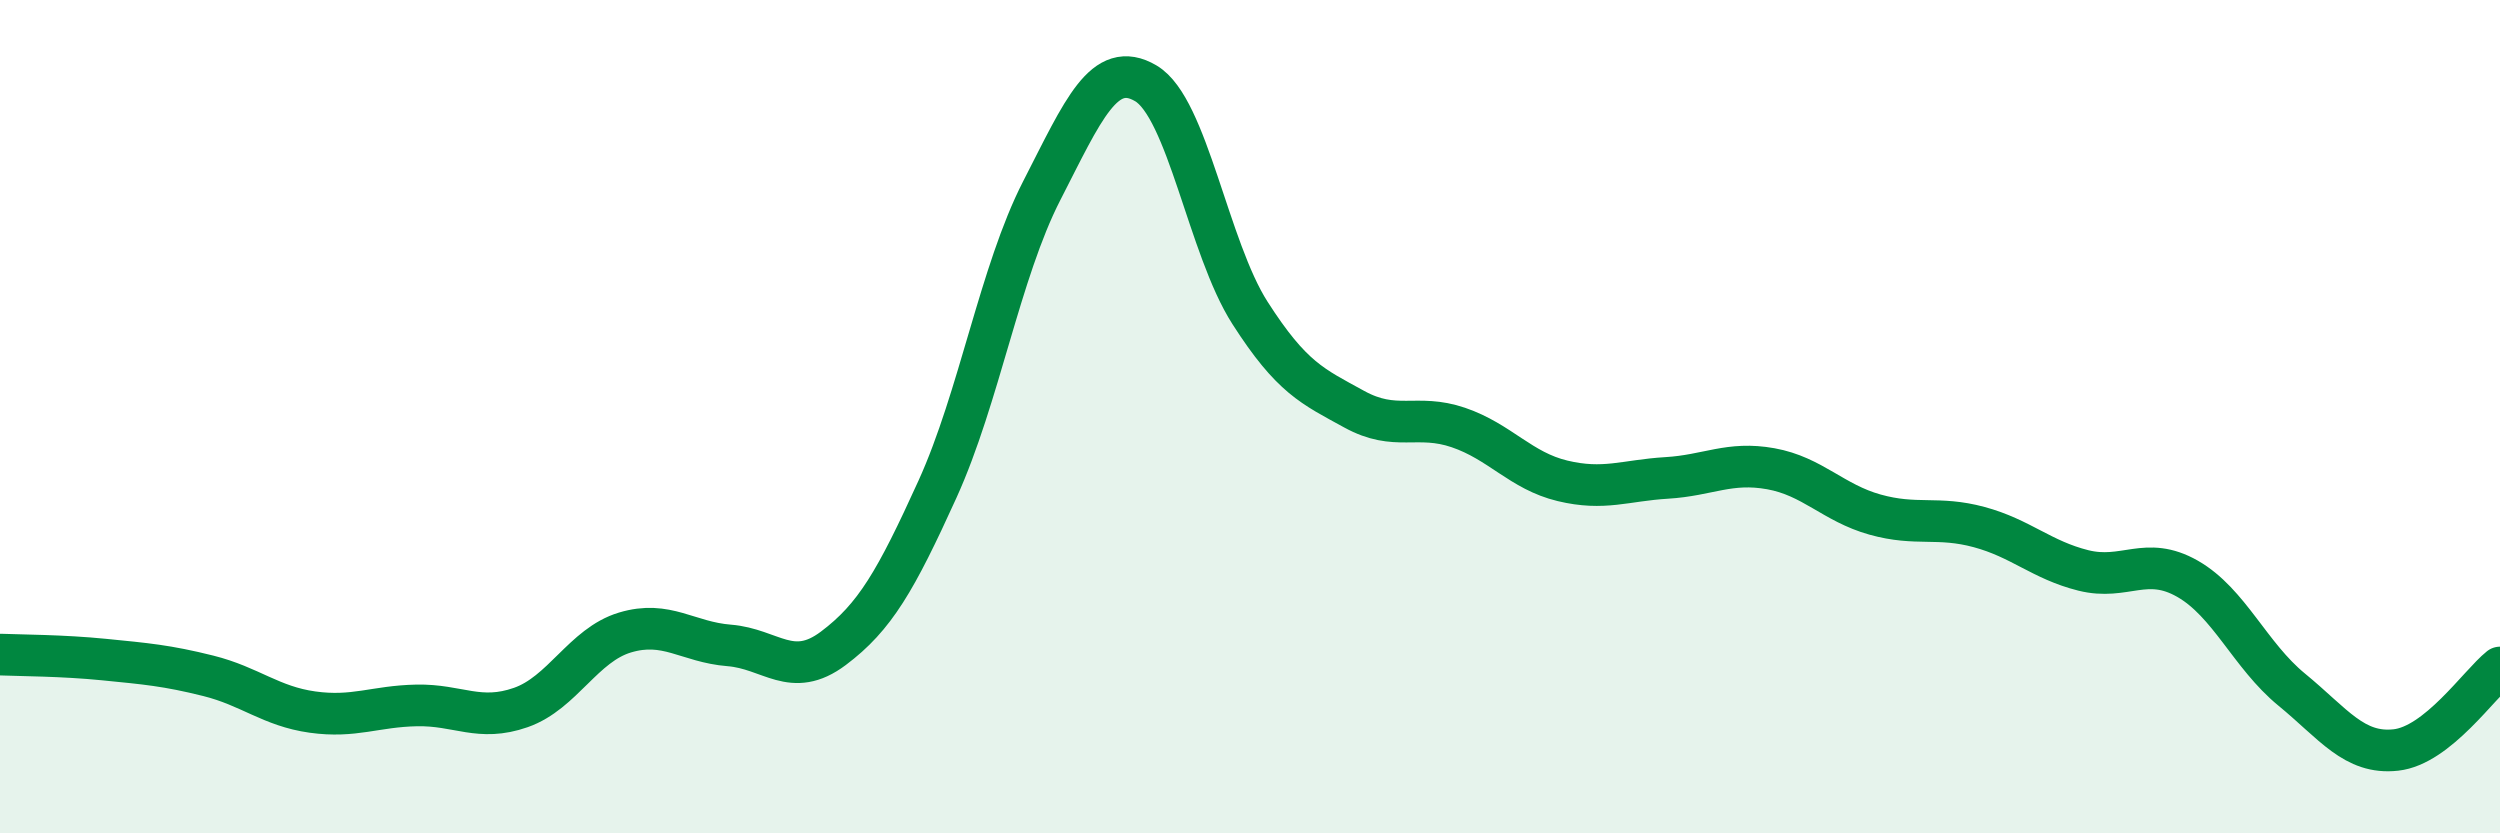
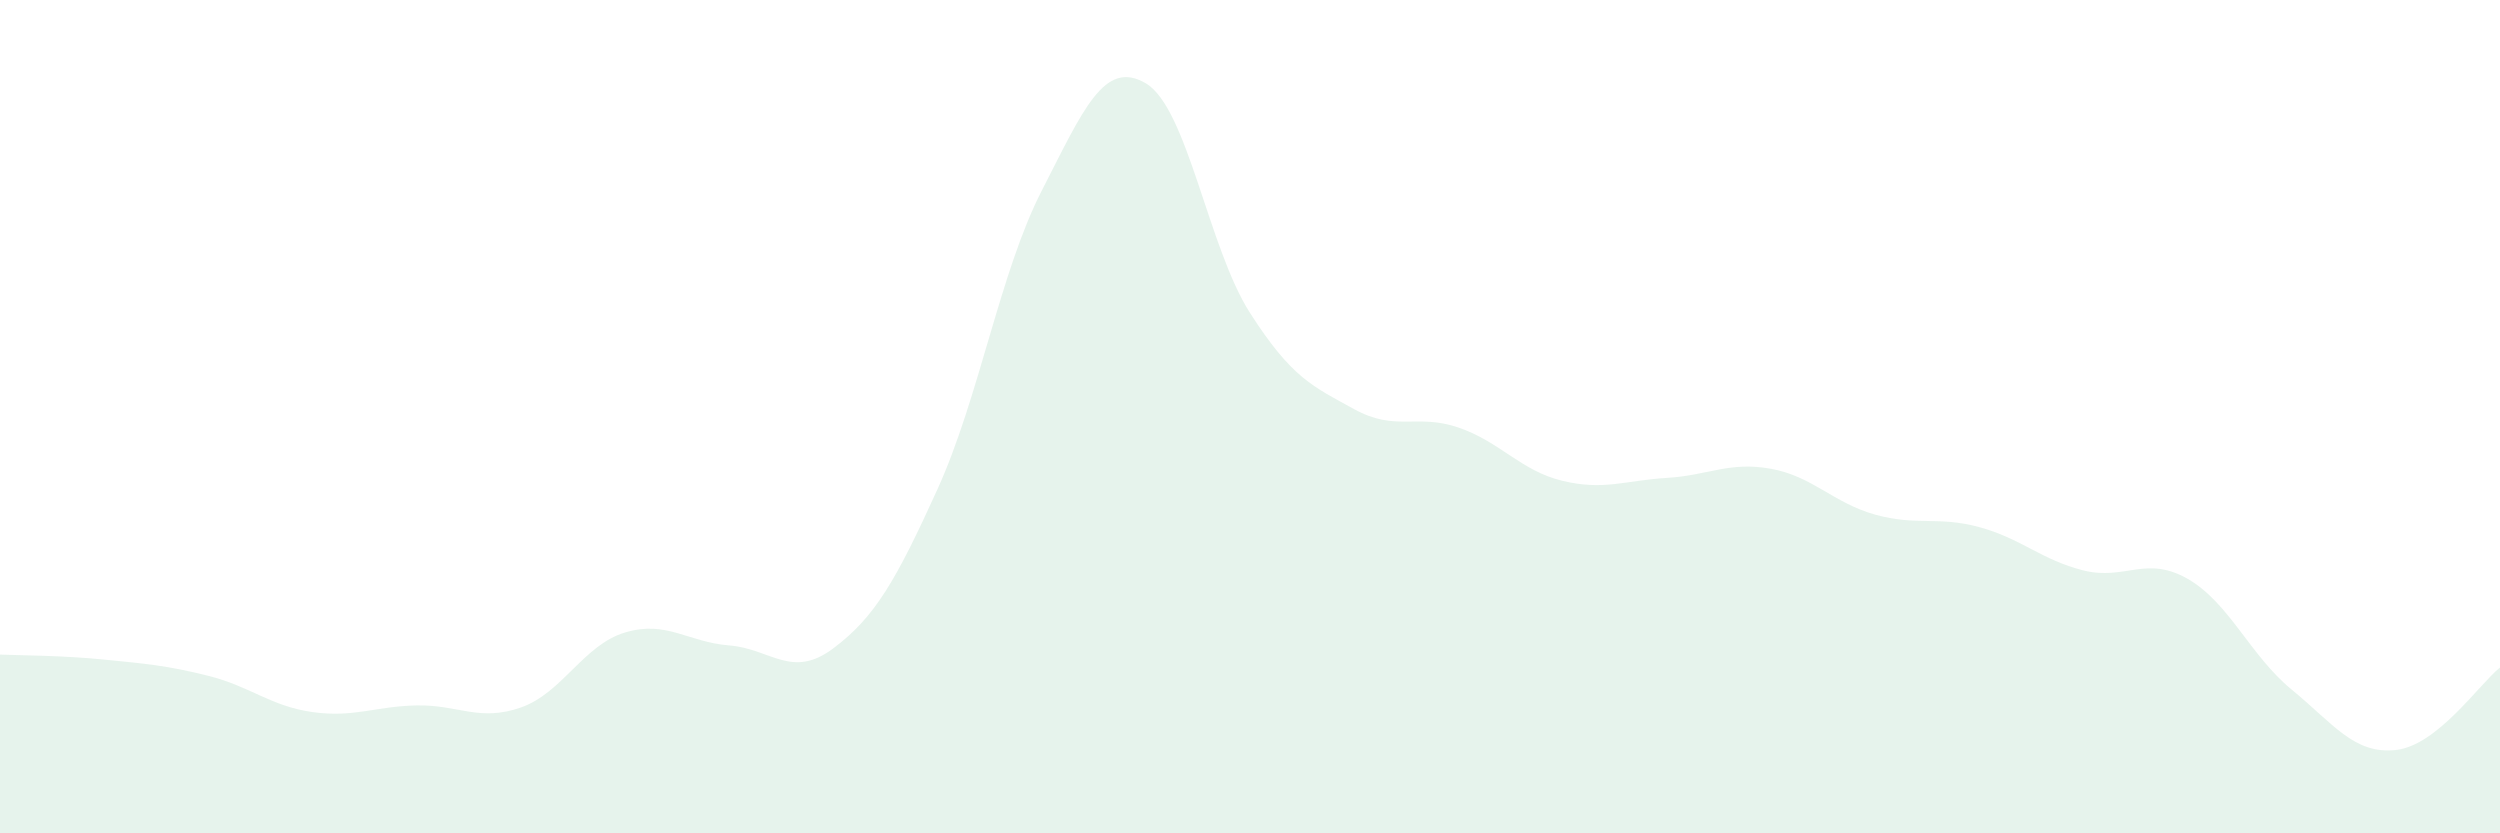
<svg xmlns="http://www.w3.org/2000/svg" width="60" height="20" viewBox="0 0 60 20">
  <path d="M 0,15.71 C 0.5,15.73 1.5,15.73 2.5,15.83 C 3.5,15.93 4,15.97 5,16.22 C 6,16.47 6.5,16.95 7.5,17.09 C 8.5,17.23 9,16.95 10,16.93 C 11,16.91 11.5,17.33 12.5,16.98 C 13.5,16.63 14,15.48 15,15.18 C 16,14.88 16.5,15.41 17.5,15.49 C 18.5,15.57 19,16.31 20,15.56 C 21,14.81 21.5,13.94 22.5,11.74 C 23.5,9.54 24,6.53 25,4.58 C 26,2.63 26.5,1.41 27.5,2 C 28.5,2.59 29,5.95 30,7.51 C 31,9.07 31.5,9.27 32.5,9.82 C 33.5,10.37 34,9.92 35,10.26 C 36,10.6 36.5,11.3 37.5,11.54 C 38.5,11.78 39,11.53 40,11.47 C 41,11.41 41.5,11.07 42.5,11.25 C 43.5,11.43 44,12.07 45,12.35 C 46,12.63 46.5,12.38 47.5,12.65 C 48.5,12.92 49,13.44 50,13.69 C 51,13.94 51.5,13.32 52.5,13.89 C 53.5,14.46 54,15.73 55,16.55 C 56,17.37 56.5,18.11 57.5,18 C 58.5,17.89 59.5,16.42 60,16.02L60 20L0 20Z" fill="#008740" opacity="0.1" stroke-linecap="round" stroke-linejoin="round" />
-   <path d="M 0,15.71 C 0.5,15.73 1.5,15.73 2.5,15.83 C 3.5,15.93 4,15.97 5,16.22 C 6,16.47 6.5,16.95 7.5,17.09 C 8.5,17.23 9,16.95 10,16.93 C 11,16.91 11.5,17.33 12.5,16.98 C 13.5,16.63 14,15.48 15,15.18 C 16,14.88 16.5,15.41 17.5,15.49 C 18.5,15.57 19,16.31 20,15.56 C 21,14.81 21.5,13.94 22.5,11.74 C 23.5,9.54 24,6.53 25,4.58 C 26,2.63 26.5,1.41 27.5,2 C 28.5,2.59 29,5.95 30,7.51 C 31,9.07 31.5,9.27 32.5,9.82 C 33.5,10.37 34,9.92 35,10.26 C 36,10.6 36.5,11.3 37.5,11.54 C 38.5,11.78 39,11.53 40,11.47 C 41,11.41 41.5,11.07 42.5,11.25 C 43.5,11.43 44,12.07 45,12.35 C 46,12.63 46.5,12.38 47.5,12.65 C 48.5,12.92 49,13.44 50,13.69 C 51,13.94 51.5,13.32 52.5,13.89 C 53.5,14.46 54,15.73 55,16.55 C 56,17.37 56.5,18.11 57.5,18 C 58.5,17.89 59.5,16.42 60,16.02" stroke="#008740" stroke-width="1" fill="none" stroke-linecap="round" stroke-linejoin="round" />
</svg>